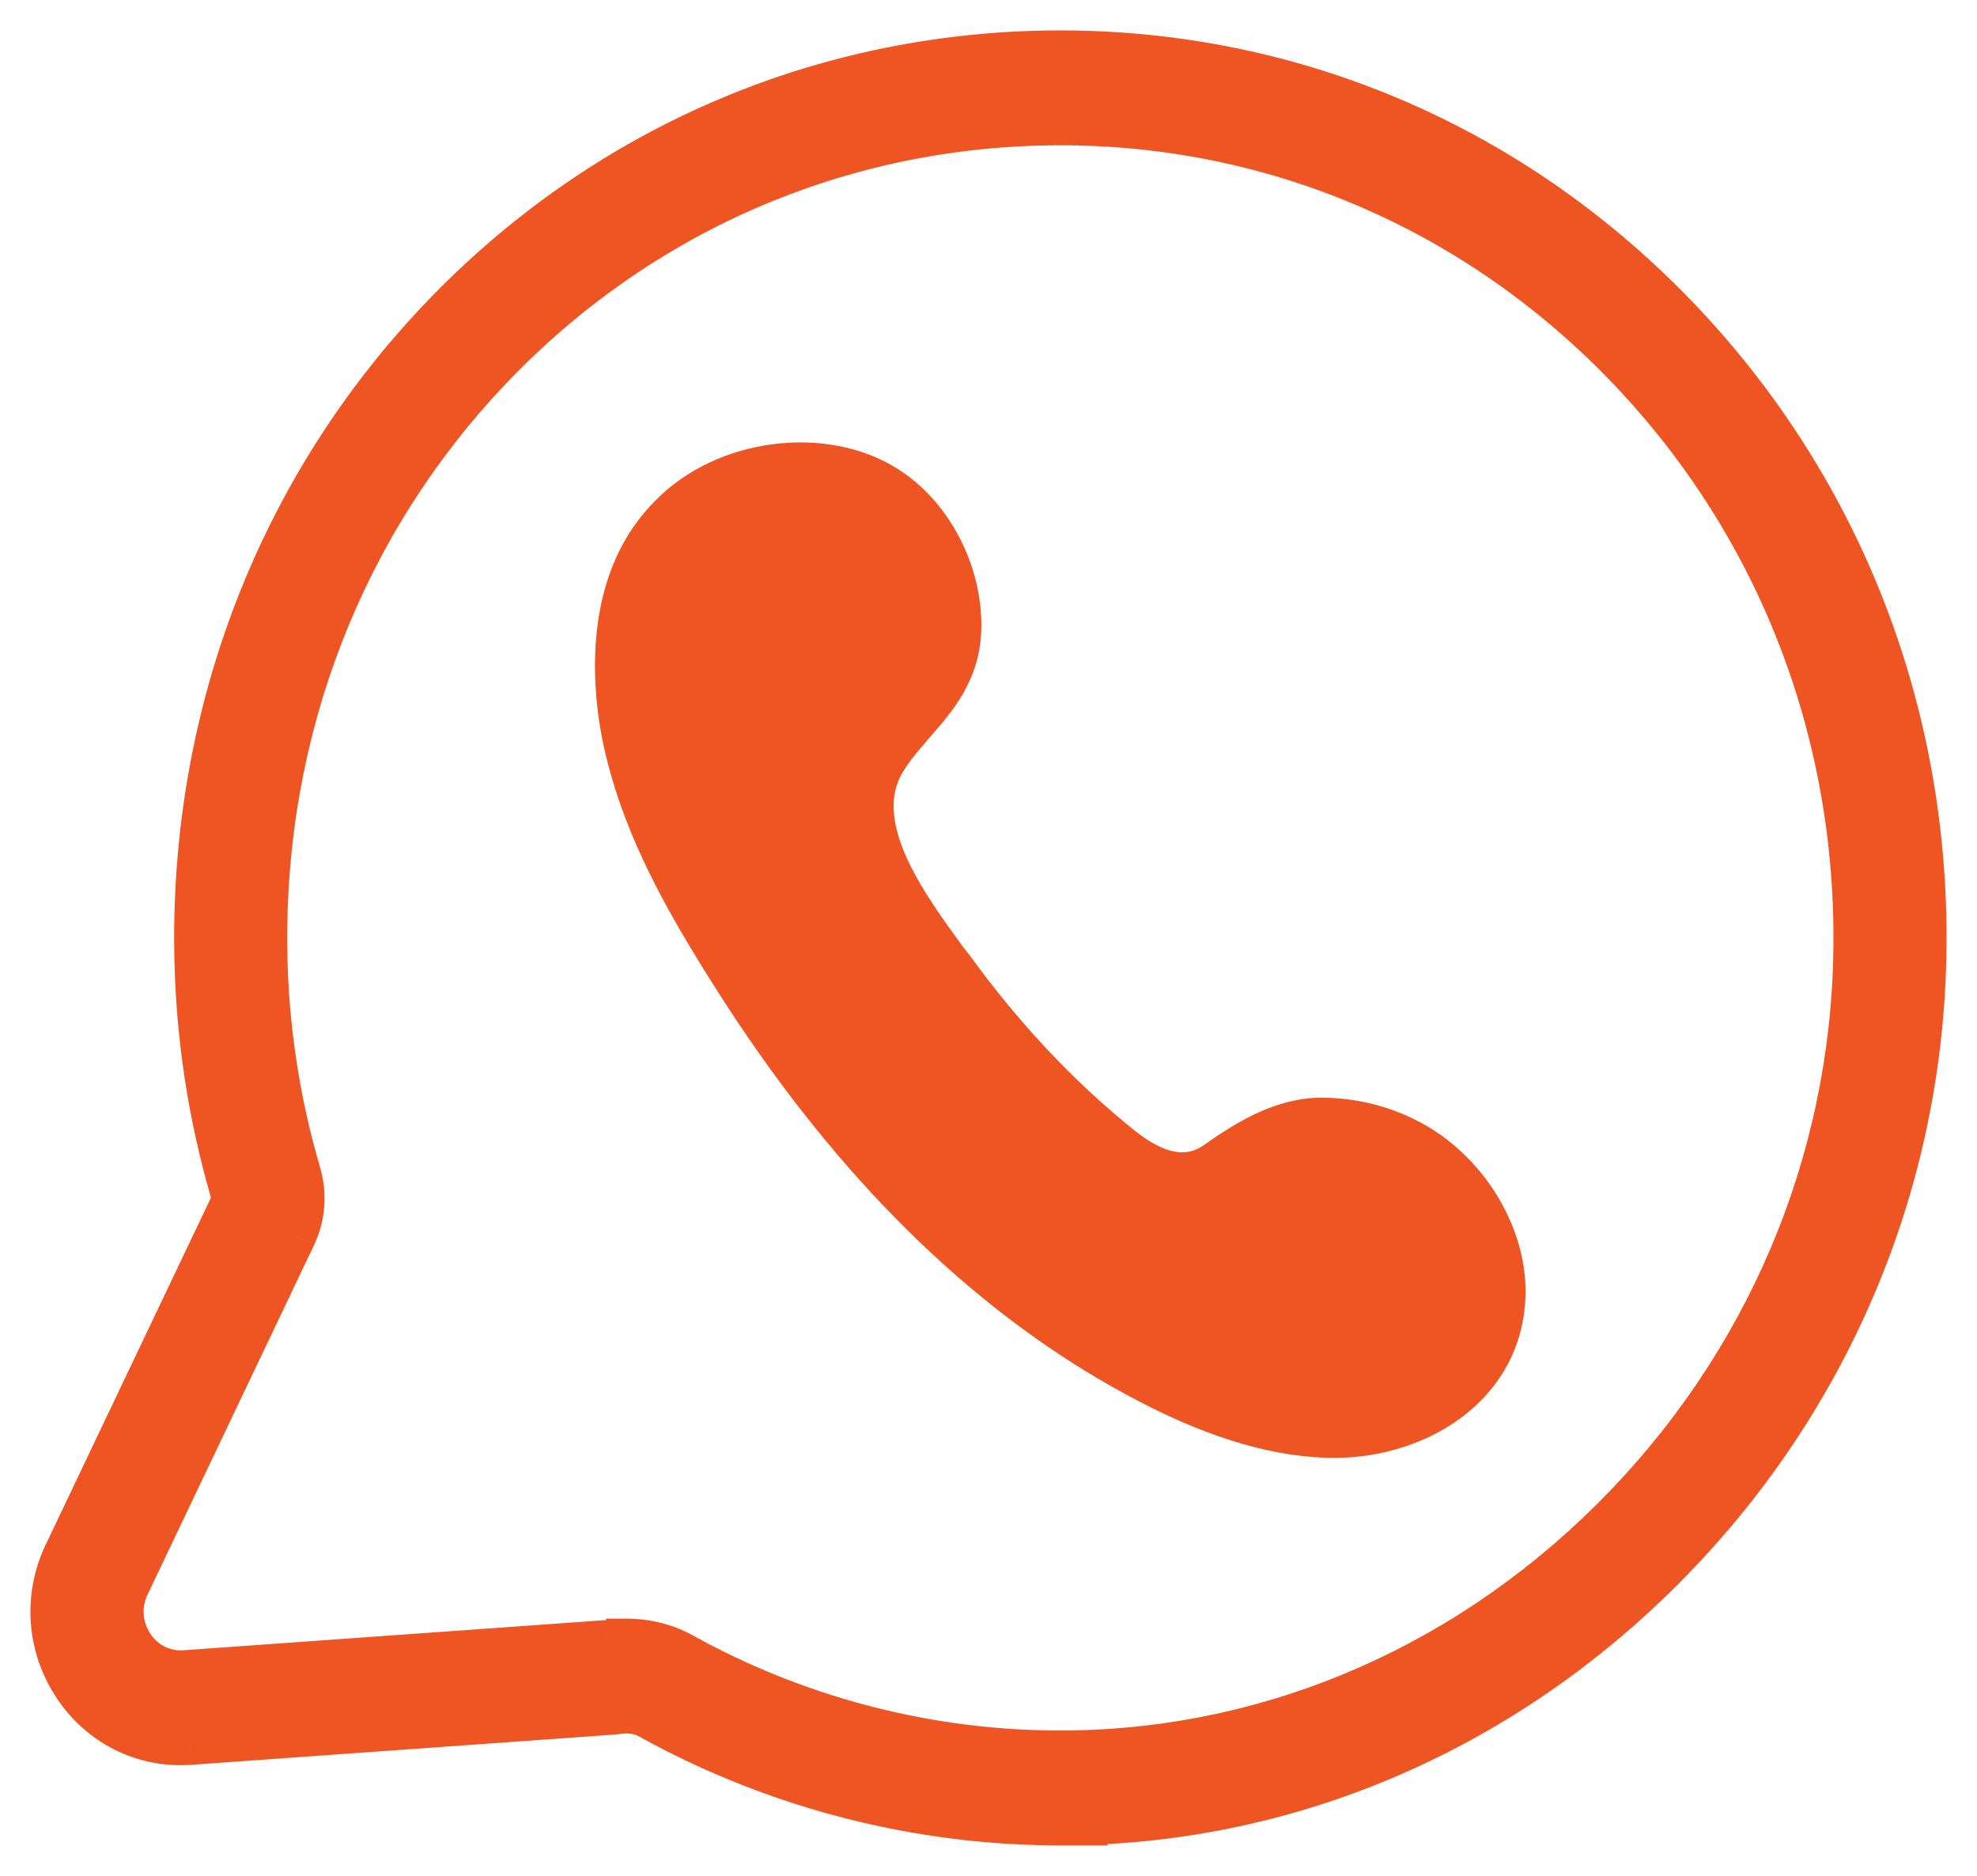
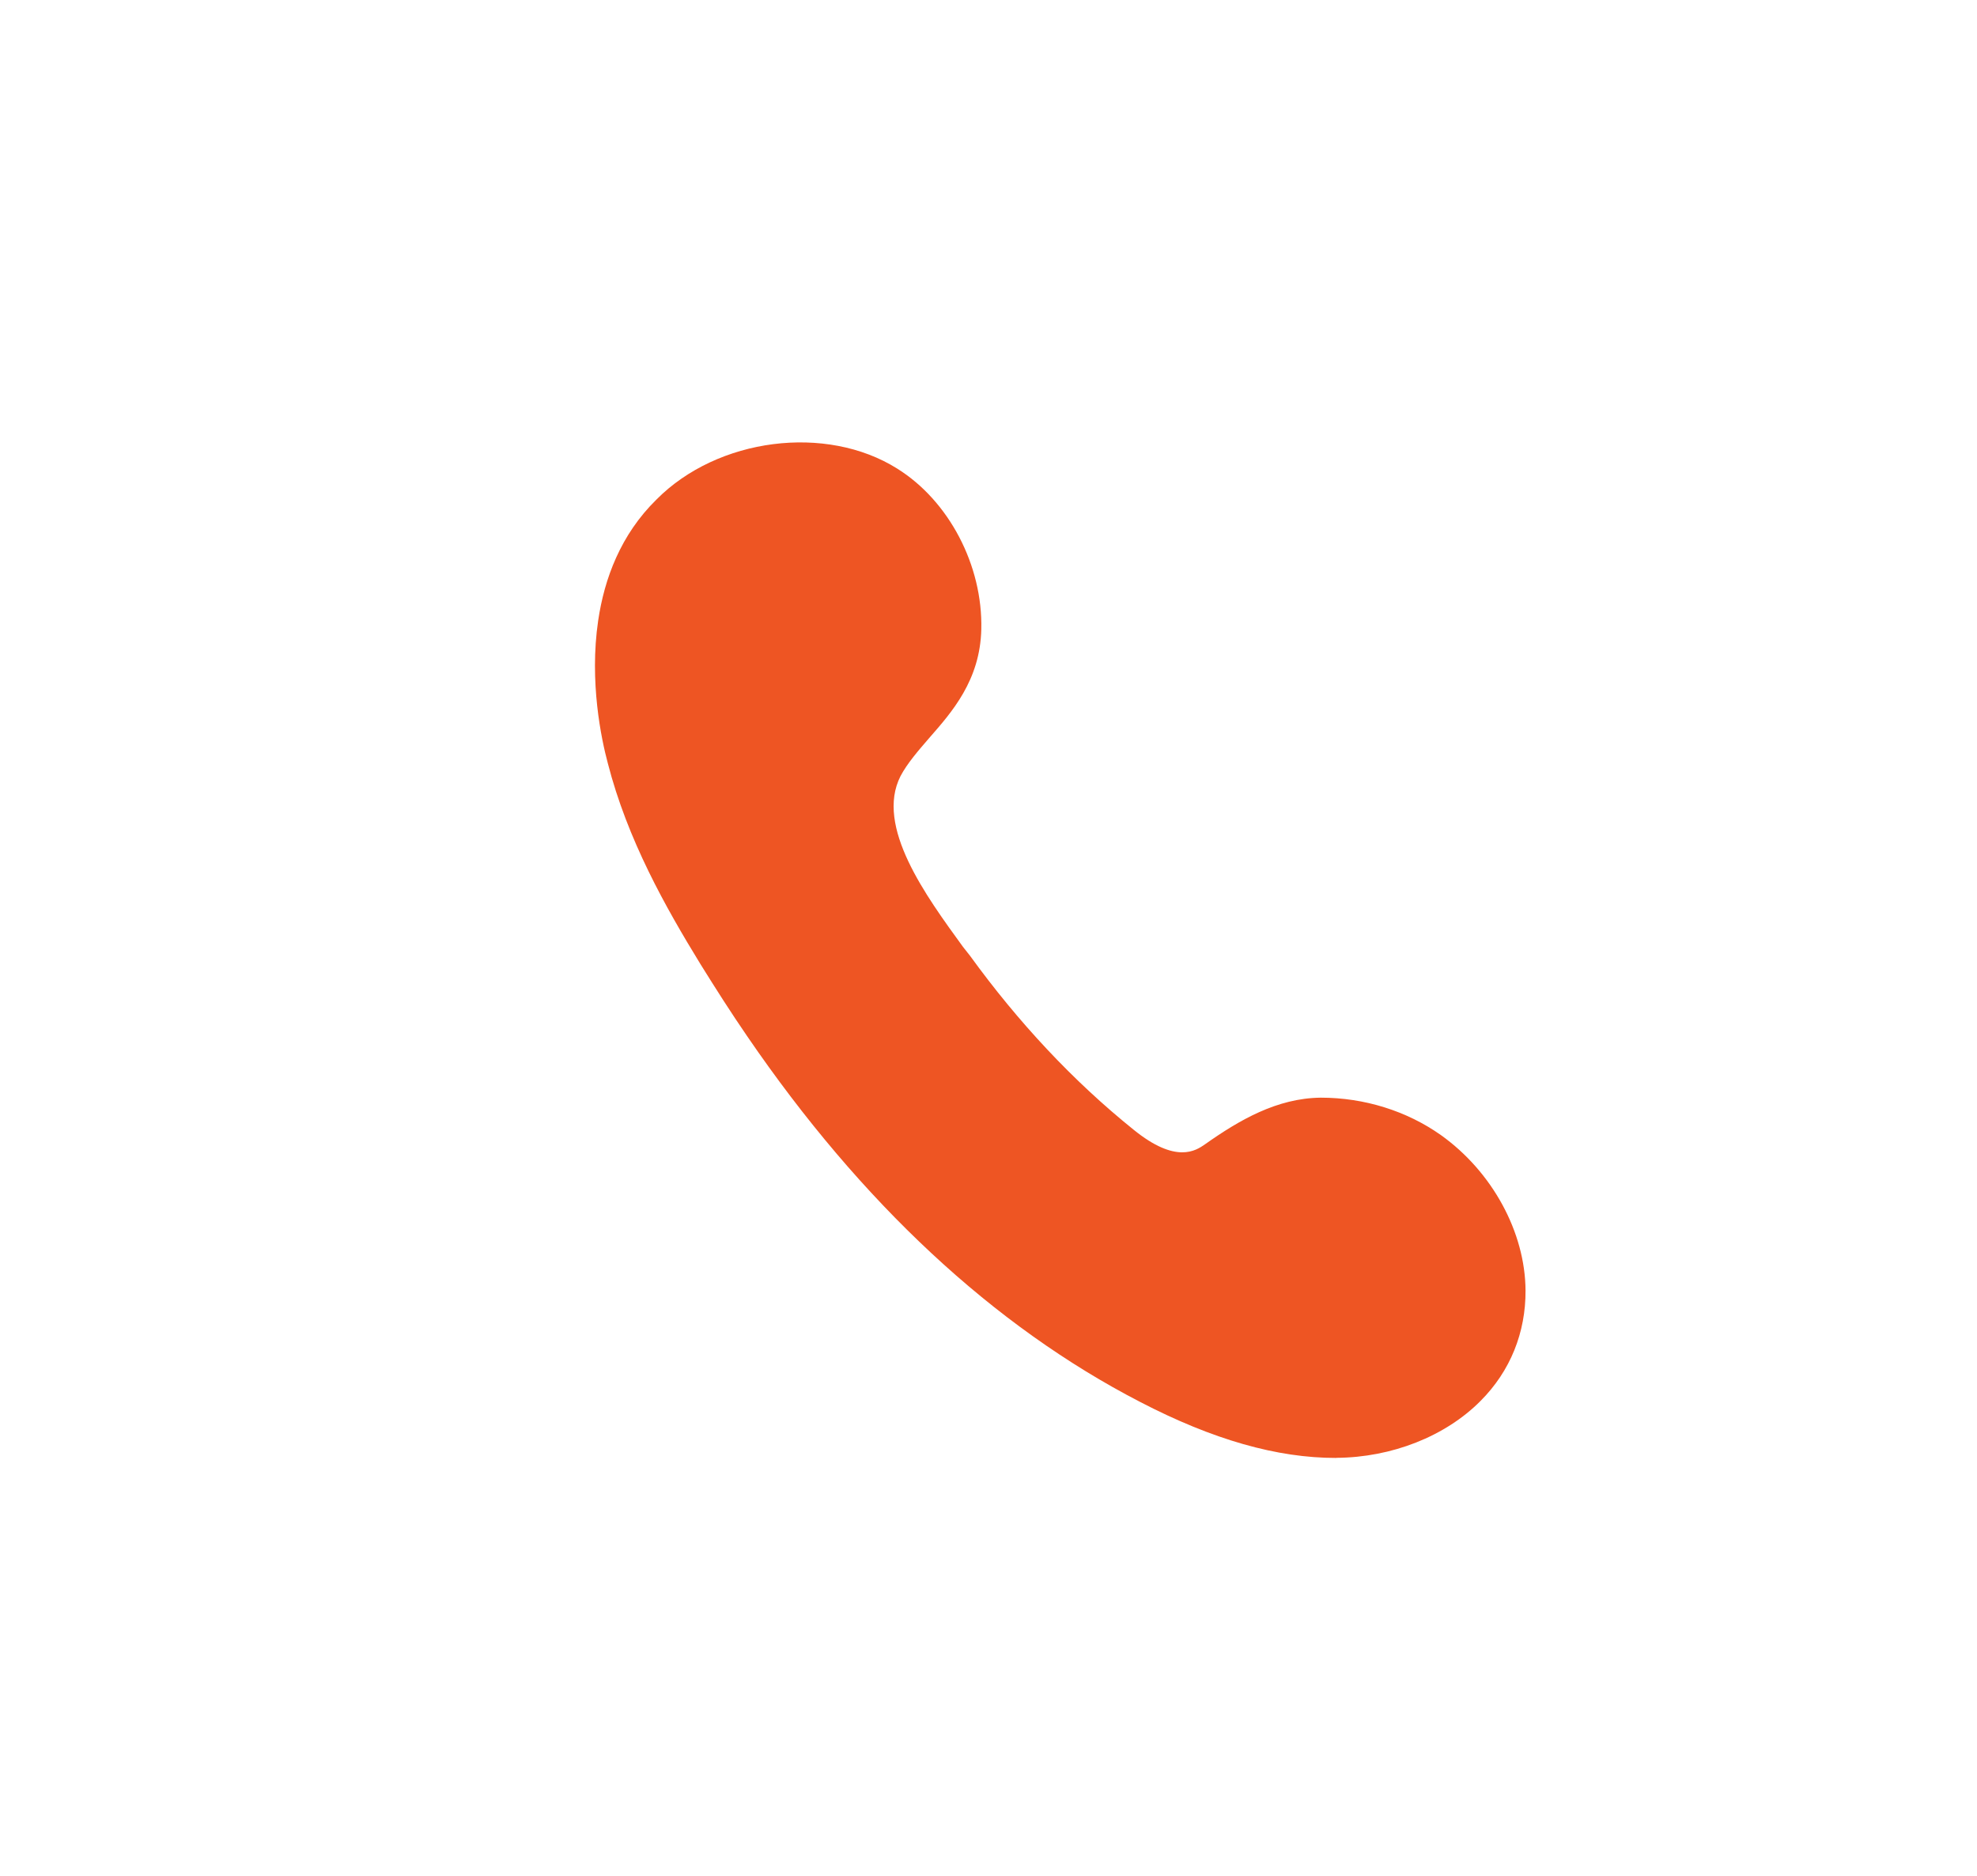
<svg xmlns="http://www.w3.org/2000/svg" width="39" height="37" viewBox="0 0 39 37" fill="none">
  <mask id="path-1-outside-1_182_520" maskUnits="userSpaceOnUse" x="0" y="0" width="39" height="37" fill="black">
    <rect fill="white" width="39" height="37" />
    <path d="M20.912 36C20.831 36 20.751 36 20.67 35.998C17.922 35.958 15.198 35.231 12.795 33.898C12.588 33.783 12.359 33.783 12.202 33.803C12.155 33.808 12.107 33.814 12.058 33.817L3.748 34.411C2.823 34.477 1.961 34.047 1.442 33.259C0.924 32.471 0.857 31.491 1.264 30.637L4.546 23.746C4.573 23.689 4.579 23.624 4.561 23.564C4.102 22.004 3.857 20.38 3.837 18.738C3.776 14.034 5.493 9.604 8.672 6.263C11.848 2.926 16.124 1.058 20.71 1.001C25.358 0.946 29.724 2.767 33.007 6.135C36.288 9.502 38.061 13.979 37.998 18.741C37.938 23.36 36.085 27.715 32.783 31.003C29.54 34.23 25.333 35.999 20.911 35.999L20.912 36ZM12.356 32.327C12.757 32.327 13.139 32.422 13.475 32.608C15.677 33.829 18.171 34.495 20.689 34.532C24.815 34.592 28.758 32.965 31.786 29.951C34.814 26.936 36.512 22.948 36.567 18.721C36.625 14.358 35 10.256 31.993 7.171C28.986 4.085 24.982 2.415 20.726 2.467C16.522 2.518 12.605 4.23 9.696 7.286C6.784 10.345 5.21 14.405 5.267 18.718C5.286 20.224 5.51 21.712 5.931 23.141C6.053 23.555 6.017 23.999 5.832 24.389L2.55 31.28C2.37 31.658 2.399 32.091 2.629 32.44C2.858 32.789 3.24 32.98 3.649 32.95L11.957 32.356C11.979 32.355 12.002 32.352 12.024 32.349C12.135 32.335 12.246 32.328 12.356 32.328V32.327Z" />
  </mask>
-   <path d="M20.912 36C20.831 36 20.751 36 20.67 35.998C17.922 35.958 15.198 35.231 12.795 33.898C12.588 33.783 12.359 33.783 12.202 33.803C12.155 33.808 12.107 33.814 12.058 33.817L3.748 34.411C2.823 34.477 1.961 34.047 1.442 33.259C0.924 32.471 0.857 31.491 1.264 30.637L4.546 23.746C4.573 23.689 4.579 23.624 4.561 23.564C4.102 22.004 3.857 20.38 3.837 18.738C3.776 14.034 5.493 9.604 8.672 6.263C11.848 2.926 16.124 1.058 20.71 1.001C25.358 0.946 29.724 2.767 33.007 6.135C36.288 9.502 38.061 13.979 37.998 18.741C37.938 23.36 36.085 27.715 32.783 31.003C29.54 34.23 25.333 35.999 20.911 35.999L20.912 36ZM12.356 32.327C12.757 32.327 13.139 32.422 13.475 32.608C15.677 33.829 18.171 34.495 20.689 34.532C24.815 34.592 28.758 32.965 31.786 29.951C34.814 26.936 36.512 22.948 36.567 18.721C36.625 14.358 35 10.256 31.993 7.171C28.986 4.085 24.982 2.415 20.726 2.467C16.522 2.518 12.605 4.23 9.696 7.286C6.784 10.345 5.21 14.405 5.267 18.718C5.286 20.224 5.51 21.712 5.931 23.141C6.053 23.555 6.017 23.999 5.832 24.389L2.55 31.28C2.37 31.658 2.399 32.091 2.629 32.44C2.858 32.789 3.24 32.98 3.649 32.95L11.957 32.356C11.979 32.355 12.002 32.352 12.024 32.349C12.135 32.335 12.246 32.328 12.356 32.328V32.327Z" fill="#EE5523" />
-   <path d="M20.51 1.004L20.519 1.736L20.919 1.731L20.91 0.999L20.51 1.004ZM20.912 36V36.4H21.861L21.199 35.721L20.912 36ZM20.67 35.998L20.681 35.598L20.676 35.598L20.67 35.998ZM12.795 33.898L12.6 34.247L12.601 34.248L12.795 33.898ZM12.202 33.803L12.249 34.2L12.252 34.2L12.202 33.803ZM12.058 33.817L12.031 33.418L12.03 33.418L12.058 33.817ZM3.748 34.411L3.72 34.012L3.719 34.012L3.748 34.411ZM1.442 33.259L1.108 33.478L1.108 33.479L1.442 33.259ZM1.264 30.637L0.903 30.465L0.902 30.465L1.264 30.637ZM4.546 23.746L4.907 23.918L4.908 23.916L4.546 23.746ZM4.561 23.564L4.946 23.453L4.945 23.451L4.561 23.564ZM3.837 18.738L4.237 18.733L4.237 18.733L3.837 18.738ZM8.672 6.263L8.382 5.988L8.382 5.988L8.672 6.263ZM20.71 1.001L20.705 0.601L20.705 0.601L20.71 1.001ZM33.007 6.135L33.293 5.856L33.293 5.856L33.007 6.135ZM37.998 18.741L37.598 18.736V18.736L37.998 18.741ZM32.783 31.003L33.065 31.286L33.065 31.286L32.783 31.003ZM20.911 35.999V35.599H19.963L20.625 36.278L20.911 35.999ZM12.356 32.327V31.927H11.956V32.327H12.356ZM13.475 32.608L13.669 32.258L13.669 32.258L13.475 32.608ZM20.689 34.532L20.684 34.932H20.684L20.689 34.532ZM31.786 29.951L32.068 30.235L32.068 30.235L31.786 29.951ZM36.567 18.721L36.167 18.716L36.167 18.716L36.567 18.721ZM31.993 7.171L31.707 7.45L31.707 7.45L31.993 7.171ZM20.726 2.467L20.731 2.867L20.731 2.867L20.726 2.467ZM9.696 7.286L9.406 7.01L9.406 7.01L9.696 7.286ZM5.267 18.718L5.667 18.713L5.667 18.713L5.267 18.718ZM5.931 23.141L5.547 23.254L5.547 23.254L5.931 23.141ZM5.832 24.389L6.194 24.561L6.194 24.56L5.832 24.389ZM2.55 31.28L2.189 31.108L2.188 31.108L2.55 31.28ZM3.649 32.95L3.62 32.551L3.619 32.551L3.649 32.95ZM11.957 32.356L11.937 31.956L11.929 31.957L11.957 32.356ZM12.024 32.349L11.972 31.952L11.963 31.954L12.024 32.349ZM12.356 32.328V32.728H12.756V32.328H12.356ZM20.912 35.6C20.83 35.6 20.756 35.6 20.681 35.598L20.659 36.398C20.747 36.4 20.832 36.4 20.912 36.4V35.6ZM20.676 35.598C17.993 35.559 15.335 34.849 12.989 33.548L12.601 34.248C15.062 35.613 17.85 36.357 20.664 36.398L20.676 35.598ZM12.99 33.549C12.675 33.373 12.346 33.381 12.152 33.406L12.252 34.2C12.371 34.184 12.501 34.192 12.6 34.247L12.99 33.549ZM12.155 33.406C12.109 33.411 12.069 33.416 12.031 33.418L12.085 34.216C12.145 34.212 12.202 34.206 12.249 34.2L12.155 33.406ZM12.03 33.418L3.72 34.012L3.777 34.81L12.087 34.216L12.03 33.418ZM3.719 34.012C2.942 34.068 2.217 33.708 1.776 33.039L1.108 33.479C1.705 34.385 2.704 34.887 3.777 34.81L3.719 34.012ZM1.776 33.039C1.335 32.368 1.278 31.537 1.625 30.809L0.902 30.465C0.436 31.445 0.513 32.574 1.108 33.478L1.776 33.039ZM1.625 30.809L4.907 23.918L4.185 23.574L0.903 30.465L1.625 30.809ZM4.908 23.916C4.976 23.773 4.991 23.609 4.946 23.453L4.177 23.675C4.167 23.64 4.171 23.604 4.184 23.576L4.908 23.916ZM4.945 23.451C4.496 21.927 4.257 20.338 4.237 18.733L3.437 18.743C3.458 20.421 3.708 22.082 4.178 23.677L4.945 23.451ZM4.237 18.733C4.178 14.131 5.856 9.802 8.961 6.539L8.382 5.988C5.129 9.406 3.375 13.937 3.437 18.743L4.237 18.733ZM8.961 6.539C12.064 3.279 16.237 1.456 20.715 1.401L20.705 0.601C16.011 0.659 11.633 2.572 8.382 5.988L8.961 6.539ZM20.715 1.401C25.252 1.347 29.513 3.124 32.72 6.414L33.293 5.856C29.935 2.411 25.464 0.545 20.705 0.601L20.715 1.401ZM32.72 6.414C35.927 9.704 37.66 14.078 37.598 18.736L38.398 18.746C38.462 13.879 36.65 9.3 33.293 5.856L32.72 6.414ZM37.598 18.736C37.539 23.25 35.729 27.505 32.501 30.719L33.065 31.286C36.441 27.926 38.336 23.471 38.398 18.746L37.598 18.736ZM32.501 30.719C29.33 33.875 25.223 35.599 20.911 35.599V36.399C25.442 36.399 29.75 34.586 33.065 31.286L32.501 30.719ZM20.625 36.278L20.626 36.279L21.199 35.721L21.198 35.72L20.625 36.278ZM12.356 32.727C12.693 32.727 13.008 32.807 13.281 32.958L13.669 32.258C13.27 32.038 12.821 31.927 12.356 31.927V32.727ZM13.281 32.958C15.541 34.211 18.1 34.894 20.684 34.932L20.695 34.132C18.243 34.096 15.814 33.448 13.669 32.258L13.281 32.958ZM20.684 34.932C24.921 34.993 28.967 33.322 32.068 30.235L31.503 29.668C28.549 32.608 24.709 34.19 20.695 34.132L20.684 34.932ZM32.068 30.235C35.17 27.147 36.911 23.059 36.967 18.726L36.167 18.716C36.114 22.837 34.459 26.726 31.503 29.668L32.068 30.235ZM36.967 18.726C37.026 14.258 35.362 10.053 32.28 6.892L31.707 7.45C34.639 10.458 36.223 14.457 36.167 18.716L36.967 18.726ZM32.28 6.892C29.197 3.728 25.088 2.014 20.721 2.067L20.731 2.867C24.876 2.816 28.776 4.442 31.707 7.45L32.28 6.892ZM20.721 2.067C16.409 2.119 12.39 3.877 9.406 7.01L9.986 7.562C12.821 4.584 16.635 2.917 20.731 2.867L20.721 2.067ZM9.406 7.01C6.421 10.147 4.809 14.308 4.867 18.723L5.667 18.713C5.612 14.502 7.148 10.544 9.986 7.562L9.406 7.01ZM4.867 18.723C4.887 20.265 5.116 21.789 5.547 23.254L6.315 23.028C5.904 21.634 5.686 20.182 5.667 18.713L4.867 18.723ZM5.547 23.254C5.641 23.574 5.614 23.916 5.471 24.217L6.194 24.56C6.421 24.082 6.465 23.537 6.314 23.028L5.547 23.254ZM5.471 24.217L2.189 31.108L2.911 31.452L6.194 24.561L5.471 24.217ZM2.188 31.108C1.949 31.611 1.988 32.193 2.294 32.66L2.963 32.22C2.811 31.988 2.791 31.704 2.911 31.451L2.188 31.108ZM2.294 32.66C2.602 33.127 3.121 33.389 3.678 33.349L3.619 32.551C3.358 32.57 3.114 32.451 2.963 32.22L2.294 32.66ZM3.677 33.349L11.986 32.755L11.929 31.957L3.62 32.551L3.677 33.349ZM11.978 32.755C12.012 32.753 12.048 32.75 12.084 32.744L11.963 31.954C11.956 31.955 11.946 31.956 11.937 31.956L11.978 32.755ZM12.075 32.746C12.168 32.734 12.262 32.728 12.356 32.728V31.928C12.23 31.928 12.102 31.936 11.972 31.952L12.075 32.746ZM12.756 32.328V32.327H11.956V32.328H12.756Z" fill="#EE5523" mask="url(#path-1-outside-1_182_520)" />
  <path d="M26.361 28.755C27.45 28.749 28.514 28.333 29.21 27.629C29.793 27.044 30.099 26.283 30.094 25.454C30.088 24.306 29.438 23.112 28.426 22.39C27.749 21.911 26.912 21.651 26.055 21.651C25.189 21.66 24.445 22.095 23.772 22.57C23.589 22.698 23.2 22.961 22.365 22.285C21.166 21.321 20.084 20.16 19.137 18.854L18.998 18.678C18.271 17.677 17.258 16.302 17.765 15.307C17.899 15.055 18.109 14.813 18.332 14.555C18.777 14.047 19.335 13.419 19.358 12.412C19.388 11.154 18.721 9.878 17.696 9.241C16.3 8.365 14.159 8.632 12.949 9.854C12.243 10.547 11.922 11.414 11.8 12.241C11.622 13.449 11.864 14.584 11.989 15.05C12.378 16.566 13.134 17.902 13.816 19.014C14.115 19.495 14.423 19.979 14.743 20.444C16.991 23.73 19.598 26.156 22.488 27.651C23.924 28.397 25.193 28.759 26.36 28.757L26.361 28.755Z" fill="#EE5523" />
</svg>